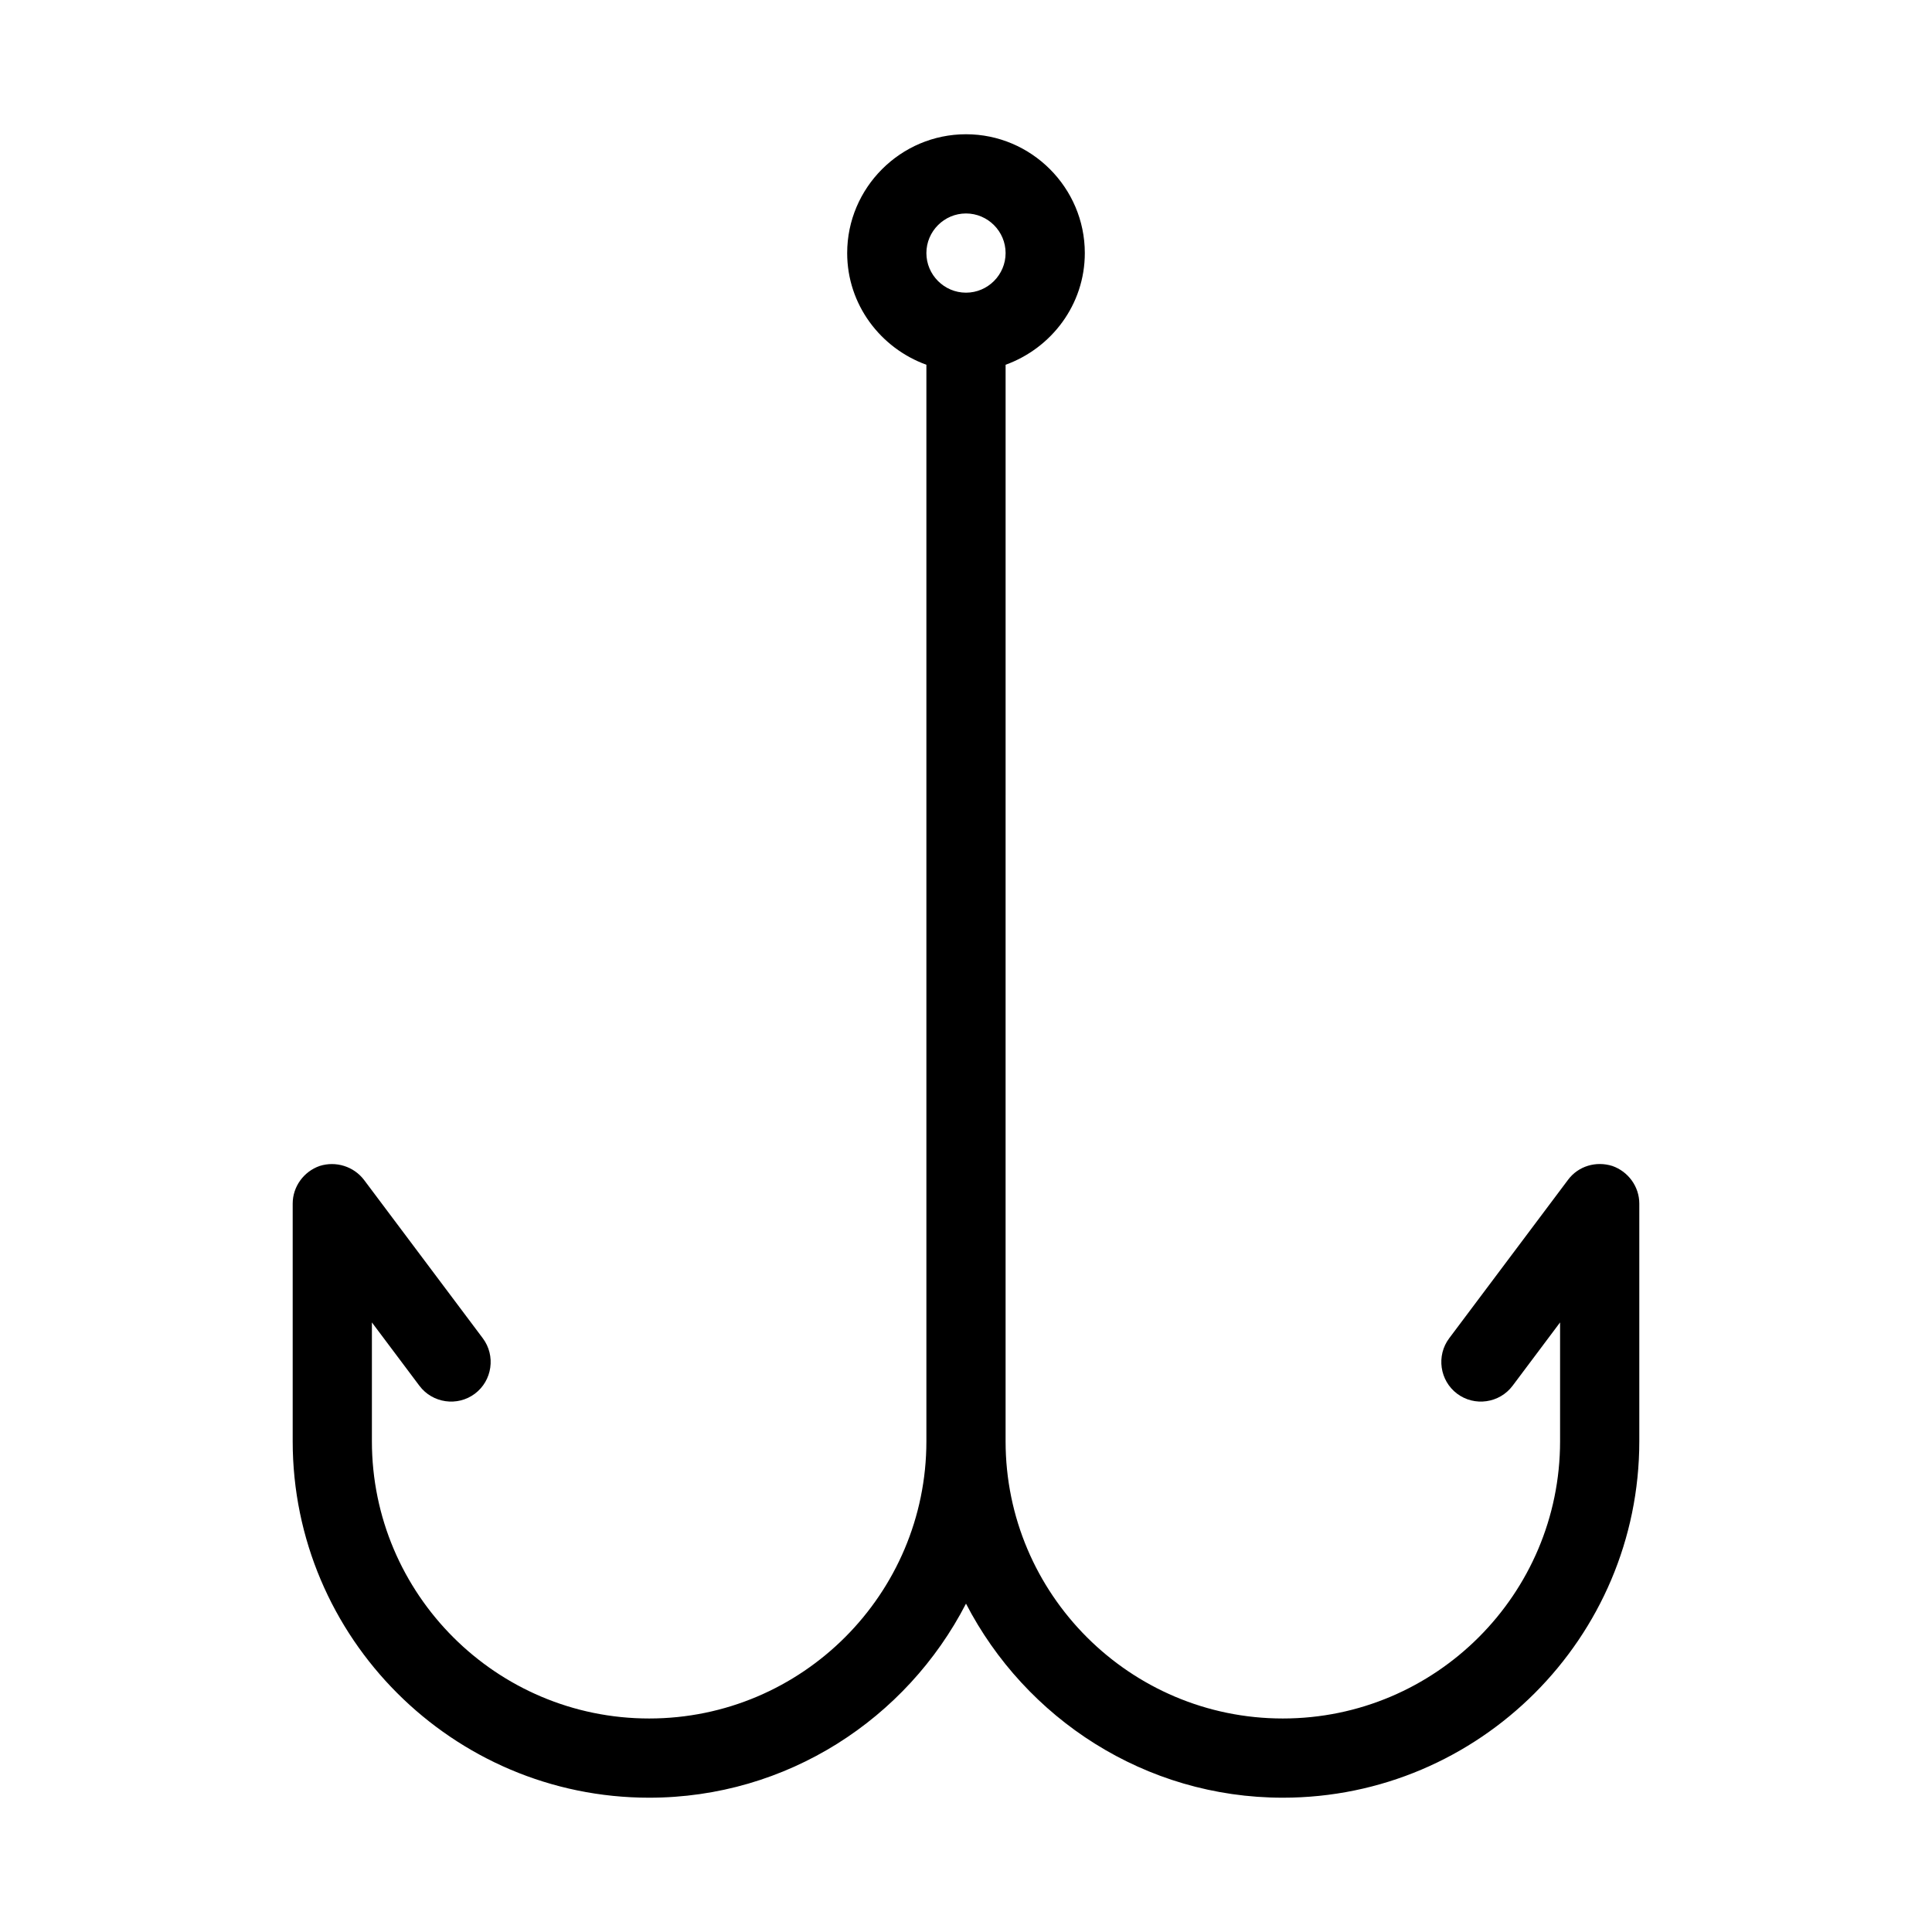
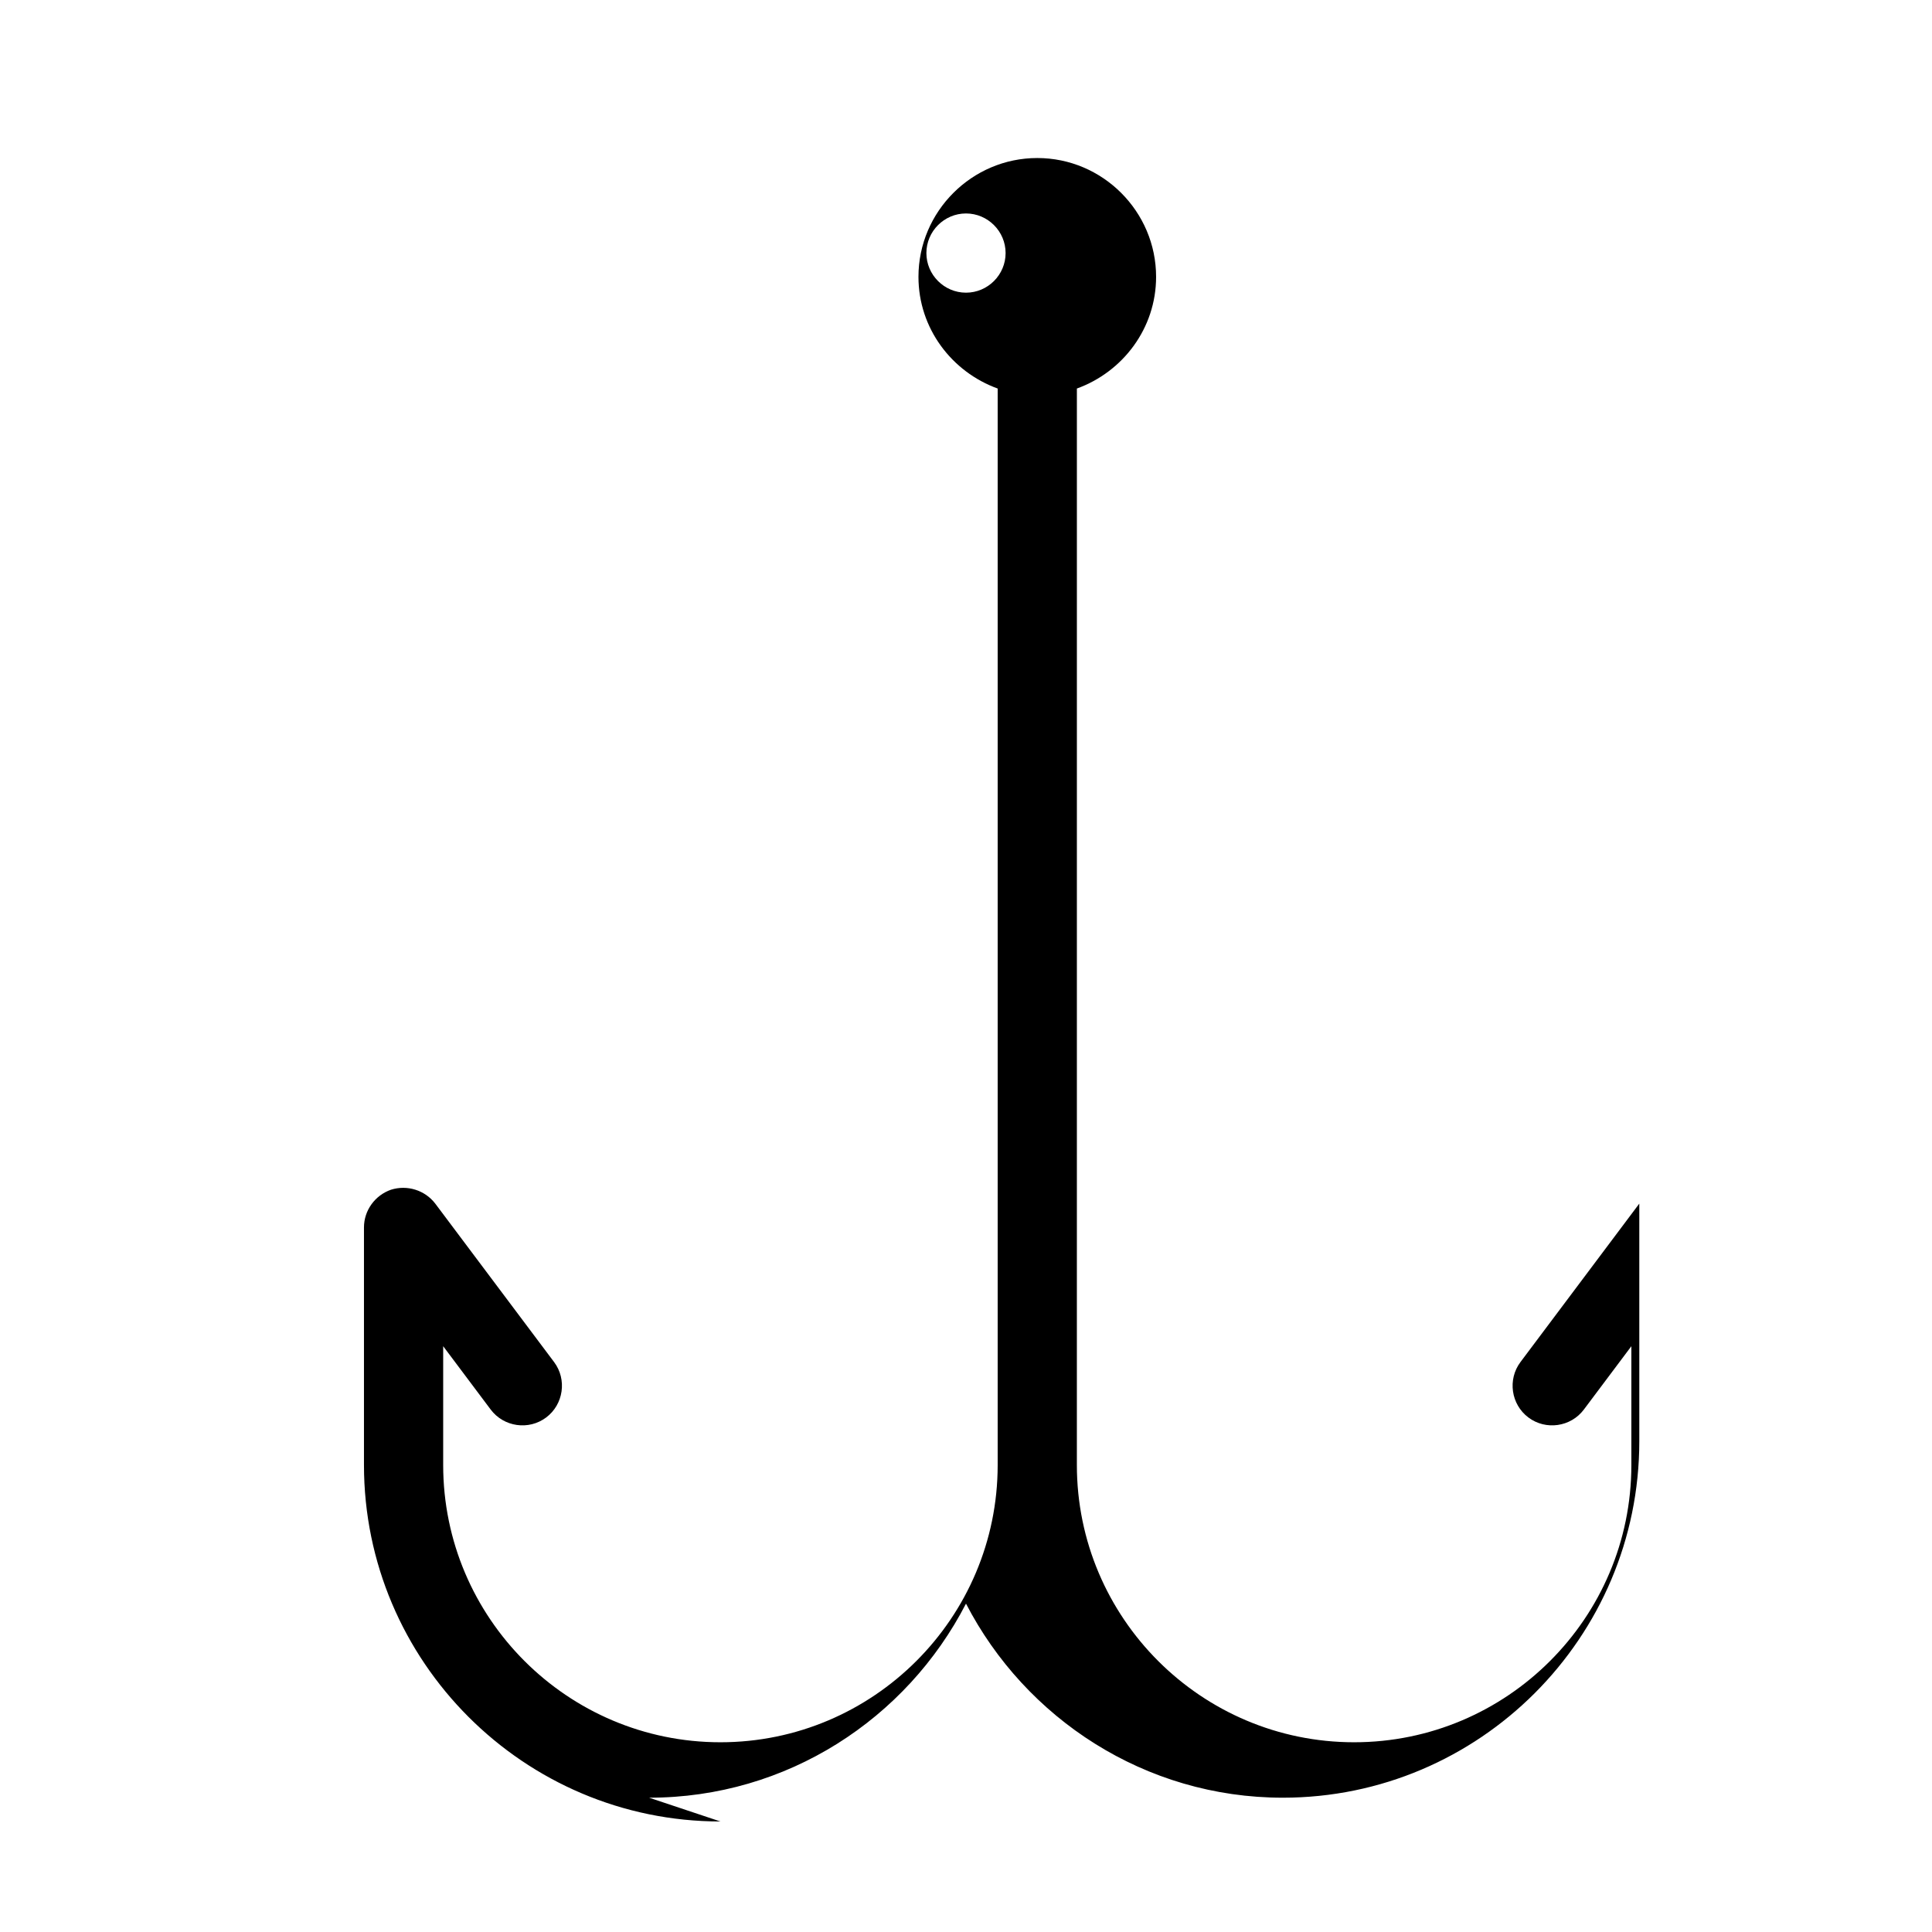
<svg xmlns="http://www.w3.org/2000/svg" fill="#000000" width="800px" height="800px" version="1.1" viewBox="144 144 512 512">
-   <path d="m316.03 620.41c36.527 0 68.223-20.887 83.969-51.43 15.742 30.438 47.441 51.43 83.969 51.43 52.059 0 94.465-42.402 94.465-94.465v-62.977c0-4.512-2.938-8.5-7.137-9.973-4.305-1.363-9.027 0-11.754 3.672l-31.488 41.984c-3.465 4.617-2.519 11.23 2.098 14.695 4.617 3.465 11.23 2.519 14.695-2.098l12.59-16.793v31.488c0 40.516-32.957 73.473-73.473 73.473s-73.473-32.957-73.473-73.473l0.004-285.28c12.176-4.406 20.992-15.953 20.992-29.598 0-17.32-14.168-31.488-31.488-31.488s-31.488 14.168-31.488 31.488c0 13.645 8.816 25.191 20.992 29.598v285.28c0 40.516-32.957 73.473-73.473 73.473s-73.473-32.957-73.473-73.473v-31.488l12.594 16.793c3.465 4.617 10.078 5.562 14.695 2.098 4.617-3.465 5.562-10.078 2.098-14.695l-31.488-41.984c-2.731-3.57-7.453-5.039-11.754-3.672-4.199 1.473-7.137 5.461-7.137 9.977v62.977c0 52.059 42.402 94.461 94.465 94.461zm83.969-419.84c5.773 0 10.496 4.723 10.496 10.496 0 5.773-4.723 10.496-10.496 10.496s-10.496-4.723-10.496-10.496c0-5.773 4.723-10.496 10.496-10.496z" />
+   <path d="m316.03 620.41c36.527 0 68.223-20.887 83.969-51.43 15.742 30.438 47.441 51.43 83.969 51.43 52.059 0 94.465-42.402 94.465-94.465v-62.977l-31.488 41.984c-3.465 4.617-2.519 11.23 2.098 14.695 4.617 3.465 11.23 2.519 14.695-2.098l12.59-16.793v31.488c0 40.516-32.957 73.473-73.473 73.473s-73.473-32.957-73.473-73.473l0.004-285.28c12.176-4.406 20.992-15.953 20.992-29.598 0-17.32-14.168-31.488-31.488-31.488s-31.488 14.168-31.488 31.488c0 13.645 8.816 25.191 20.992 29.598v285.28c0 40.516-32.957 73.473-73.473 73.473s-73.473-32.957-73.473-73.473v-31.488l12.594 16.793c3.465 4.617 10.078 5.562 14.695 2.098 4.617-3.465 5.562-10.078 2.098-14.695l-31.488-41.984c-2.731-3.57-7.453-5.039-11.754-3.672-4.199 1.473-7.137 5.461-7.137 9.977v62.977c0 52.059 42.402 94.461 94.465 94.461zm83.969-419.84c5.773 0 10.496 4.723 10.496 10.496 0 5.773-4.723 10.496-10.496 10.496s-10.496-4.723-10.496-10.496c0-5.773 4.723-10.496 10.496-10.496z" />
</svg>